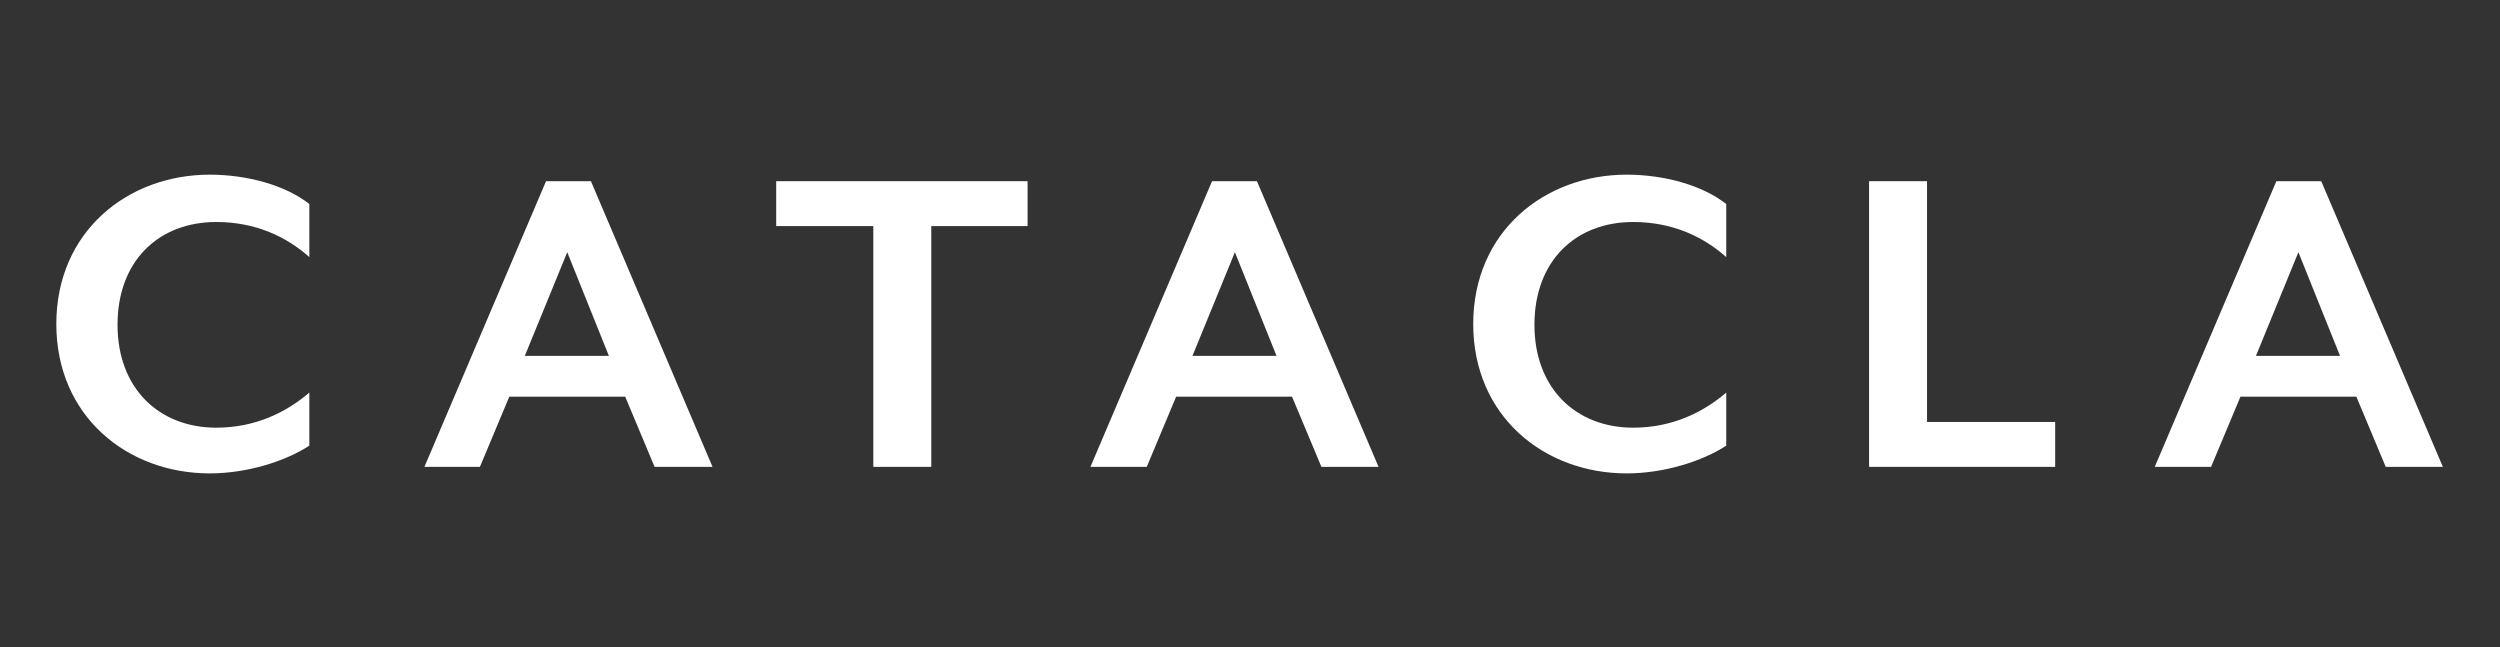
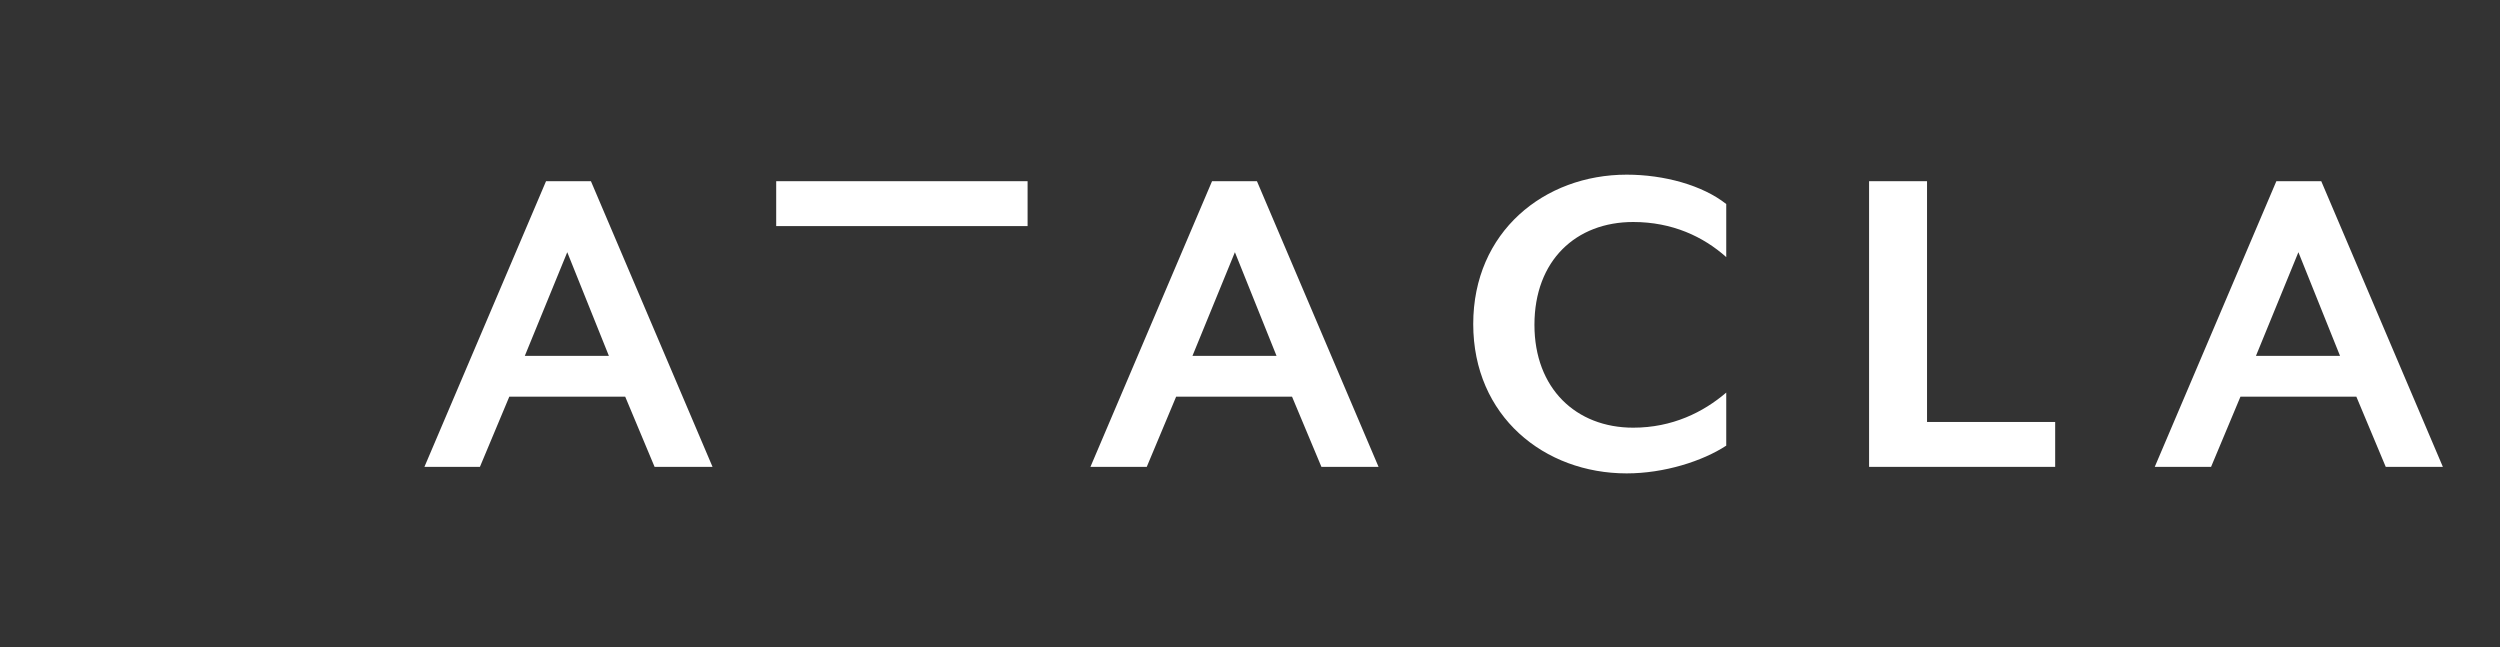
<svg xmlns="http://www.w3.org/2000/svg" version="1.1" id="Livello_1" x="0px" y="0px" viewBox="0 0 306.3 79.3" style="enable-background:new 0 0 306.3 79.3;" xml:space="preserve">
  <rect x="0" y="0" width="306.3" height="79.3" fill="#333333" stroke="none" />
  <style type="text/css">
	.st0{fill:#FFFFFF;}
</style>
  <g>
    <g>
-       <path class="st0" d="M25.7,58C15.6,58,6.9,51,6.9,39.7s8.7-18.3,18.8-18.3c4.6,0,9.3,1.3,12.2,3.6v6.5c-2.8-2.5-6.6-4.3-11.4-4.3    c-7,0-12.1,4.7-12.1,12.6c0,7.8,5.1,12.6,12.1,12.6c4.8,0,8.6-1.9,11.4-4.3v6.5C35,56.5,30.3,58,25.7,58z" />
      <path class="st0" d="M80.2,57.2l-3.6-8.6H62.4l-3.6,8.6H52l14.9-35h5.5l14.9,35C87.3,57.2,80.2,57.2,80.2,57.2z M69.5,30.9    l-5.2,12.7h10.3L69.5,30.9z" />
-       <path class="st0" d="M114.1,27.7v29.5H107V27.7H95.1v-5.5h30.8v5.5H114.1z" />
+       <path class="st0" d="M114.1,27.7H107V27.7H95.1v-5.5h30.8v5.5H114.1z" />
      <path class="st0" d="M161.9,57.2l-3.6-8.6h-14.2l-3.6,8.6h-6.9l14.9-35h5.5l14.9,35C168.9,57.2,161.9,57.2,161.9,57.2z     M151.3,30.9l-5.2,12.7h10.3L151.3,30.9z" />
      <path class="st0" d="M199.3,58c-10.1,0-18.8-7-18.8-18.3s8.7-18.3,18.8-18.3c4.6,0,9.3,1.3,12.2,3.6v6.5    c-2.8-2.5-6.6-4.3-11.4-4.3c-7,0-12.1,4.7-12.1,12.6c0,7.8,5.1,12.6,12.1,12.6c4.8,0,8.6-1.9,11.4-4.3v6.5    C208.6,56.5,203.9,58,199.3,58z" />
      <path class="st0" d="M229,57.2v-35h7.1v29.5h15.7v5.5H229z" />
      <path class="st0" d="M292.3,57.2l-3.6-8.6h-14.2l-3.6,8.6H264l14.9-35h5.5l14.9,35C299.3,57.2,292.3,57.2,292.3,57.2z M281.6,30.9    l-5.2,12.7h10.3L281.6,30.9z" />
    </g>
  </g>
</svg>